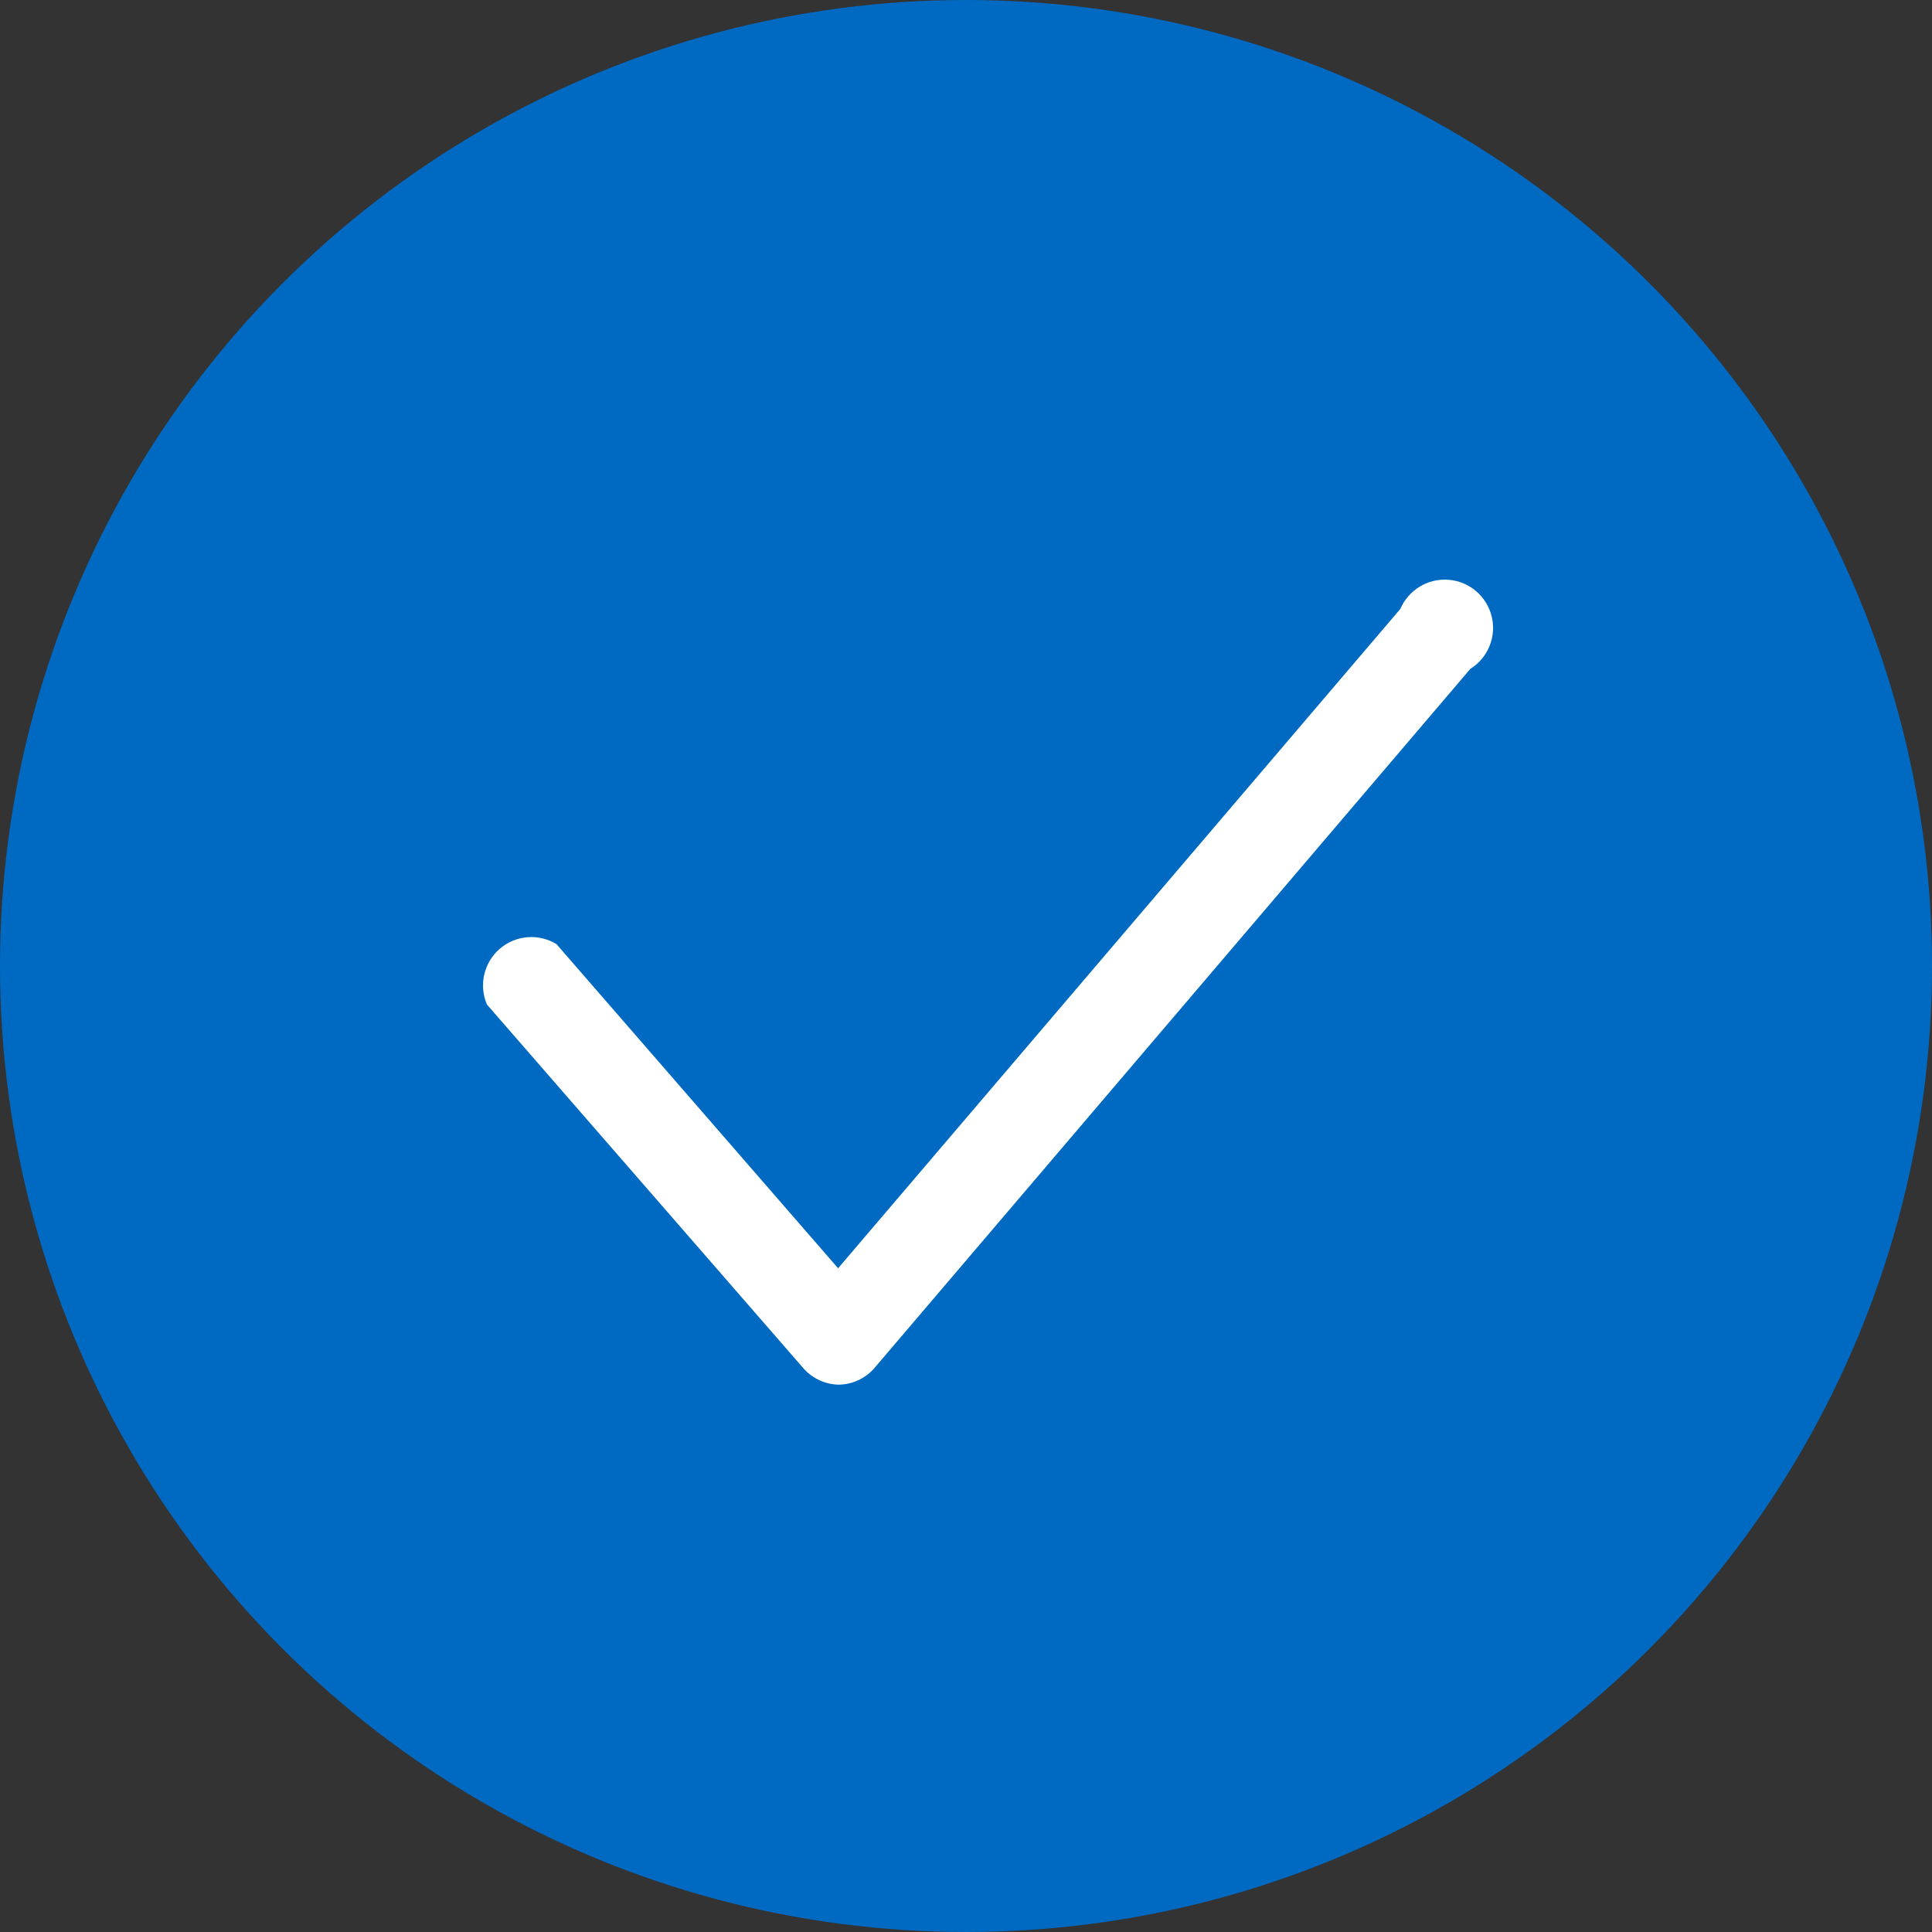
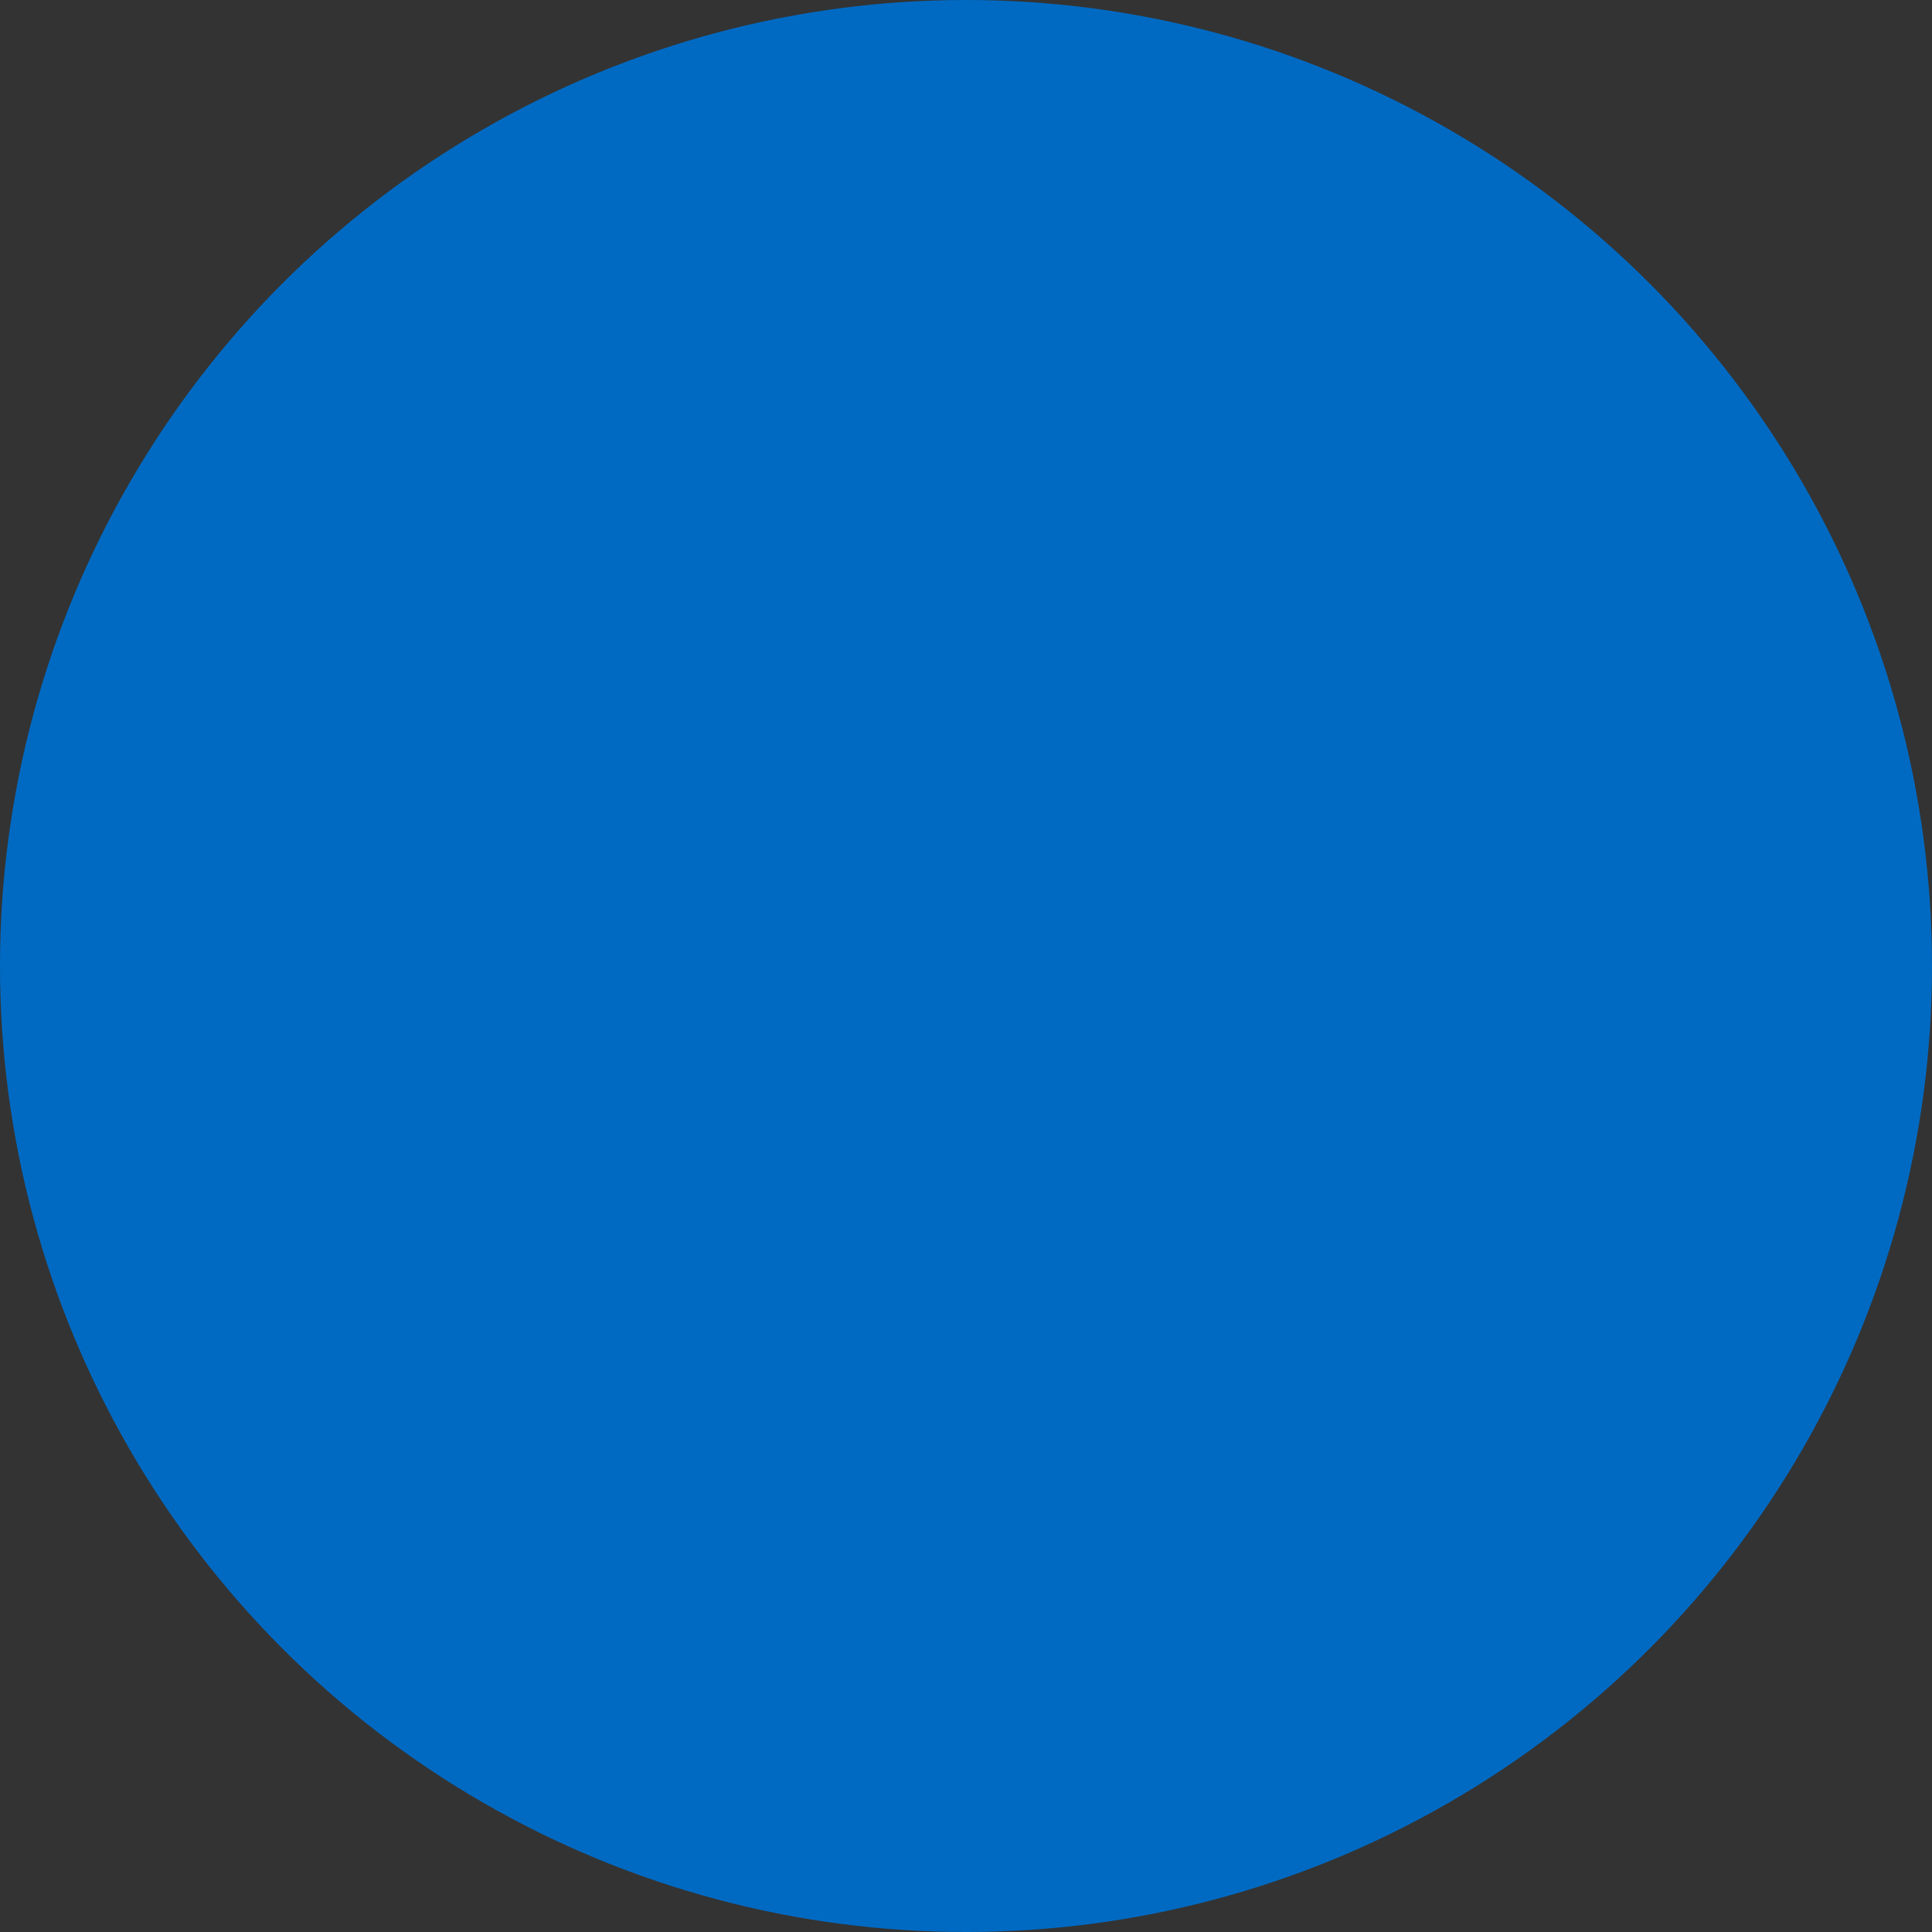
<svg xmlns="http://www.w3.org/2000/svg" width="20" height="20" viewBox="0 0 20 20" fill="none">
  <rect x="0" y="0" width="20" height="20" fill="#333333" stroke="none" />
  <circle cx="10" cy="10" r="10" fill="#006AC3" />
-   <path d="M8.681 14.334C8.544 14.331 8.413 14.271 8.321 14.169L5.041 10.399C4.955 10.199 5.008 9.966 5.172 9.823C5.337 9.68 5.575 9.66 5.761 9.774L8.676 13.129L14.496 6.304C14.581 6.106 14.783 5.984 14.997 6.002C15.212 6.019 15.391 6.173 15.442 6.382C15.493 6.591 15.404 6.81 15.221 6.924L9.046 14.169C8.954 14.271 8.824 14.331 8.686 14.334H8.681Z" fill="white" />
</svg>